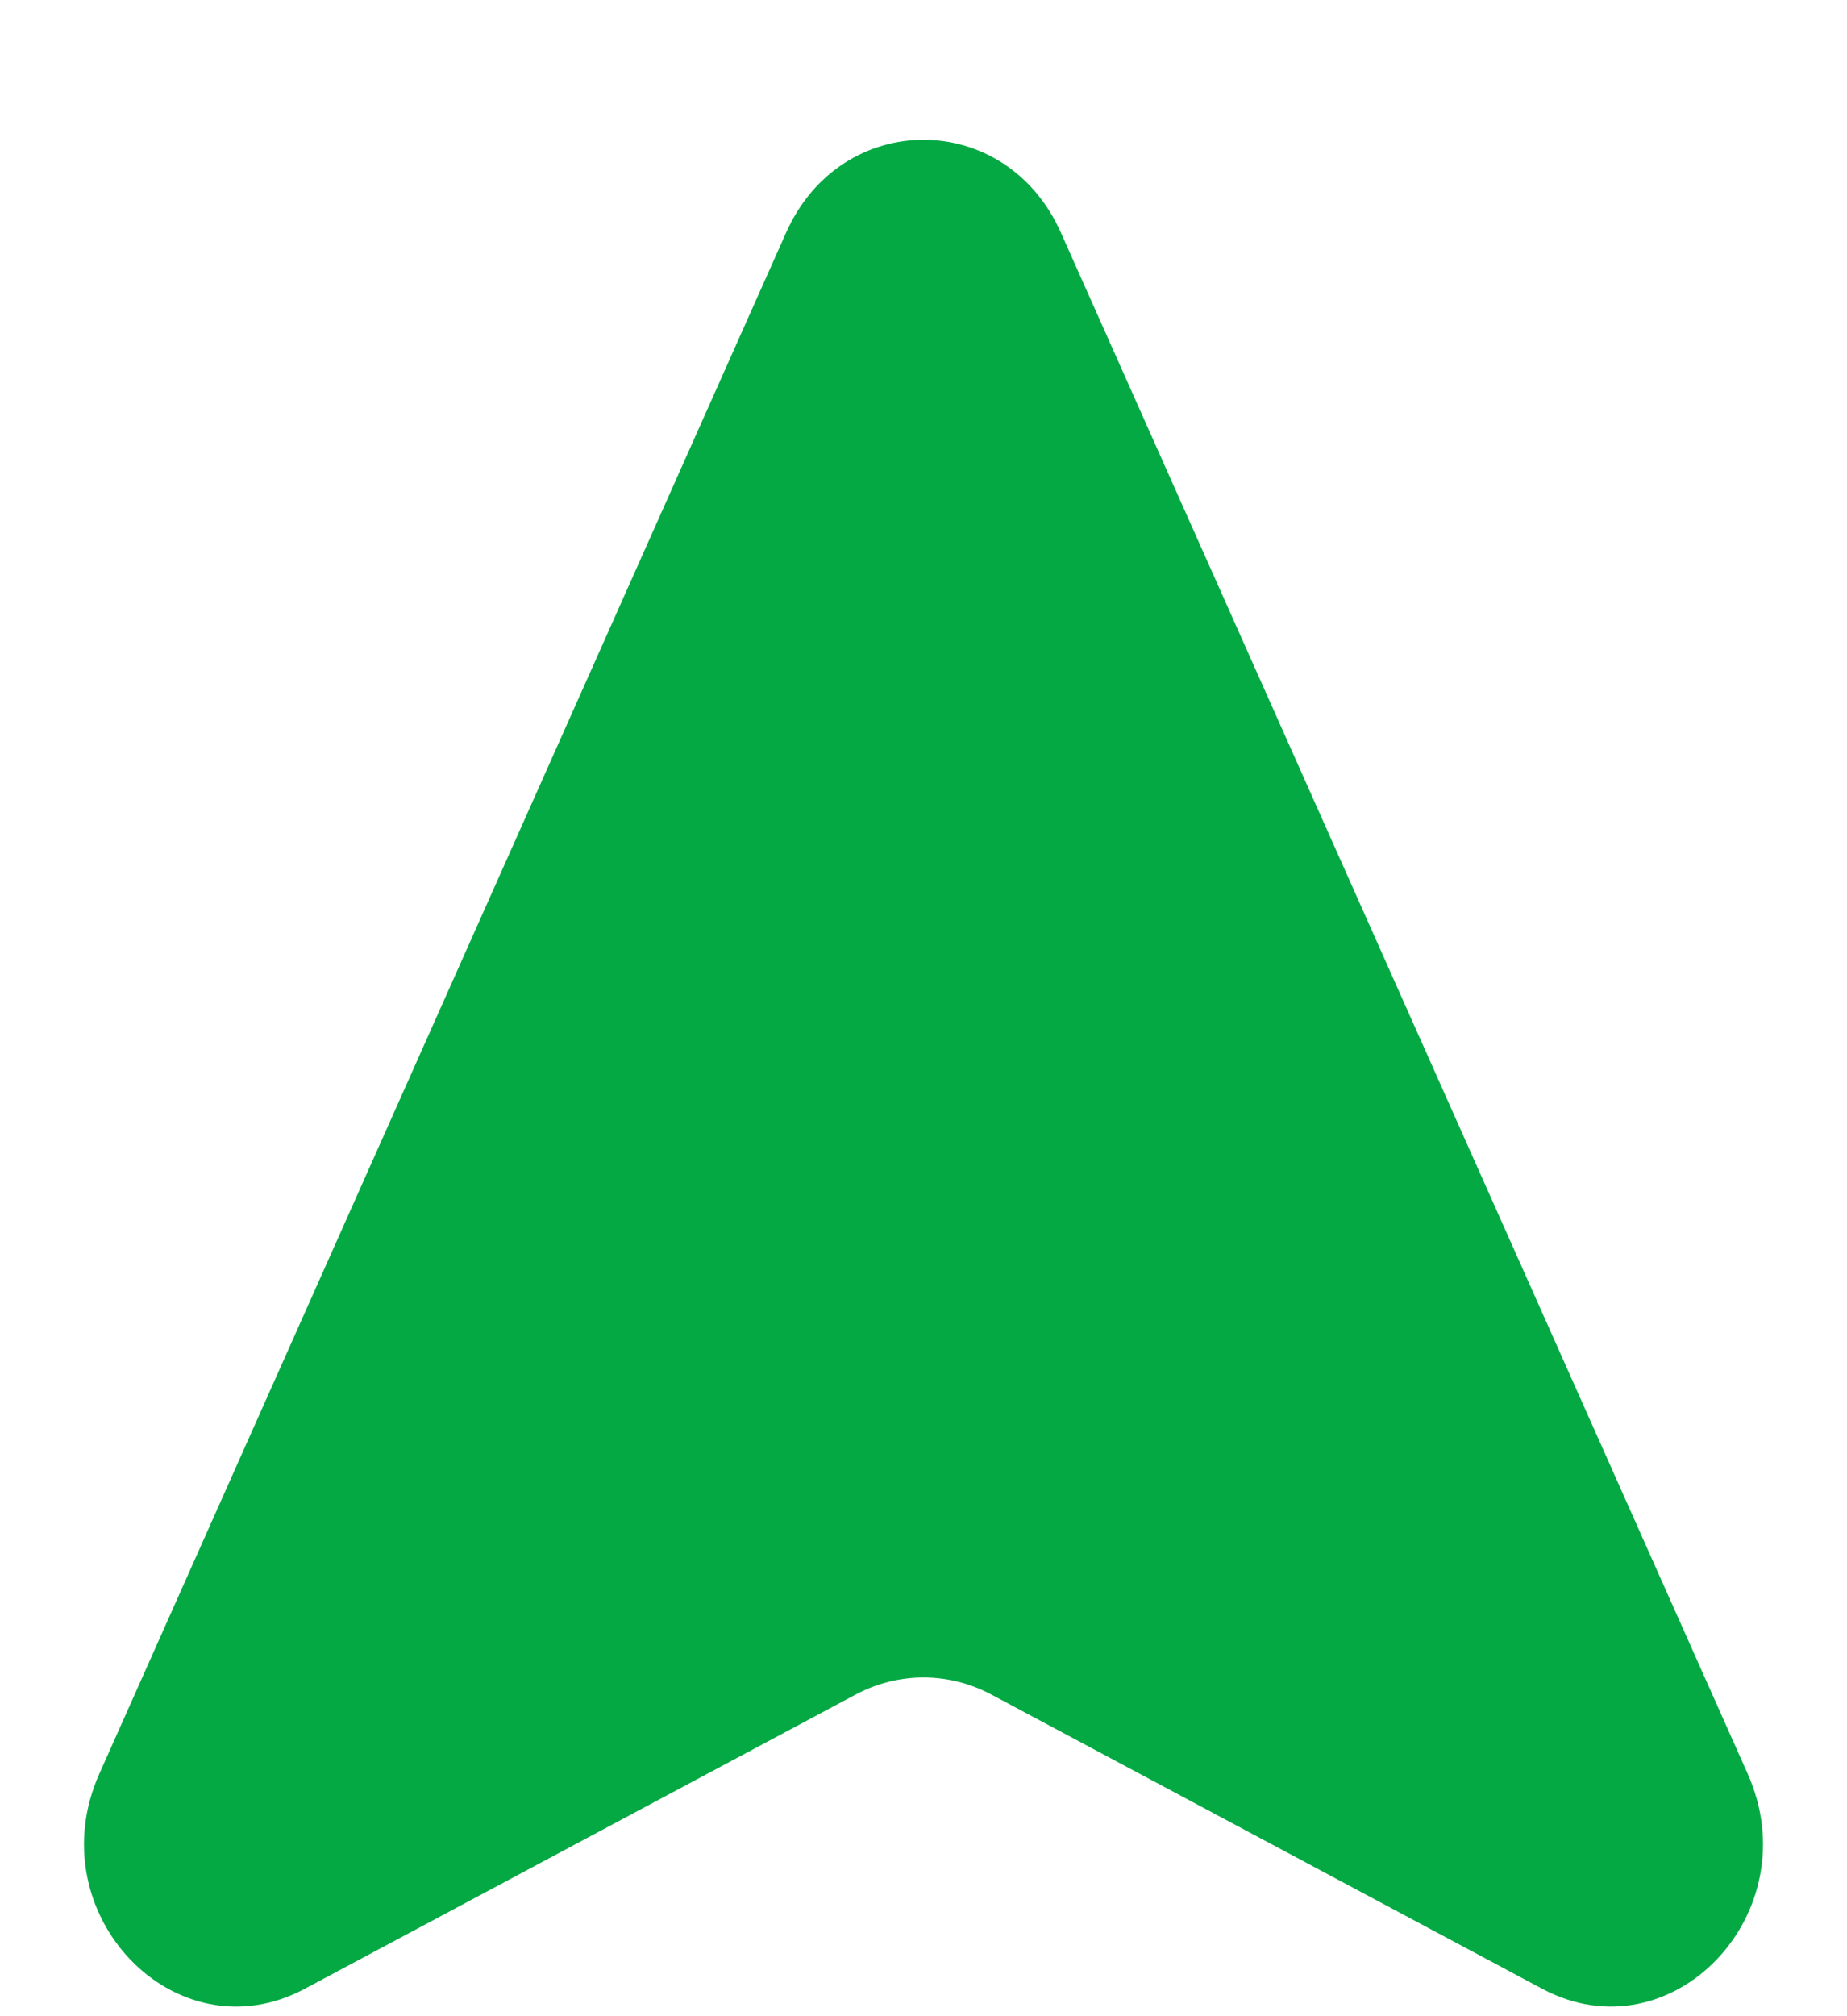
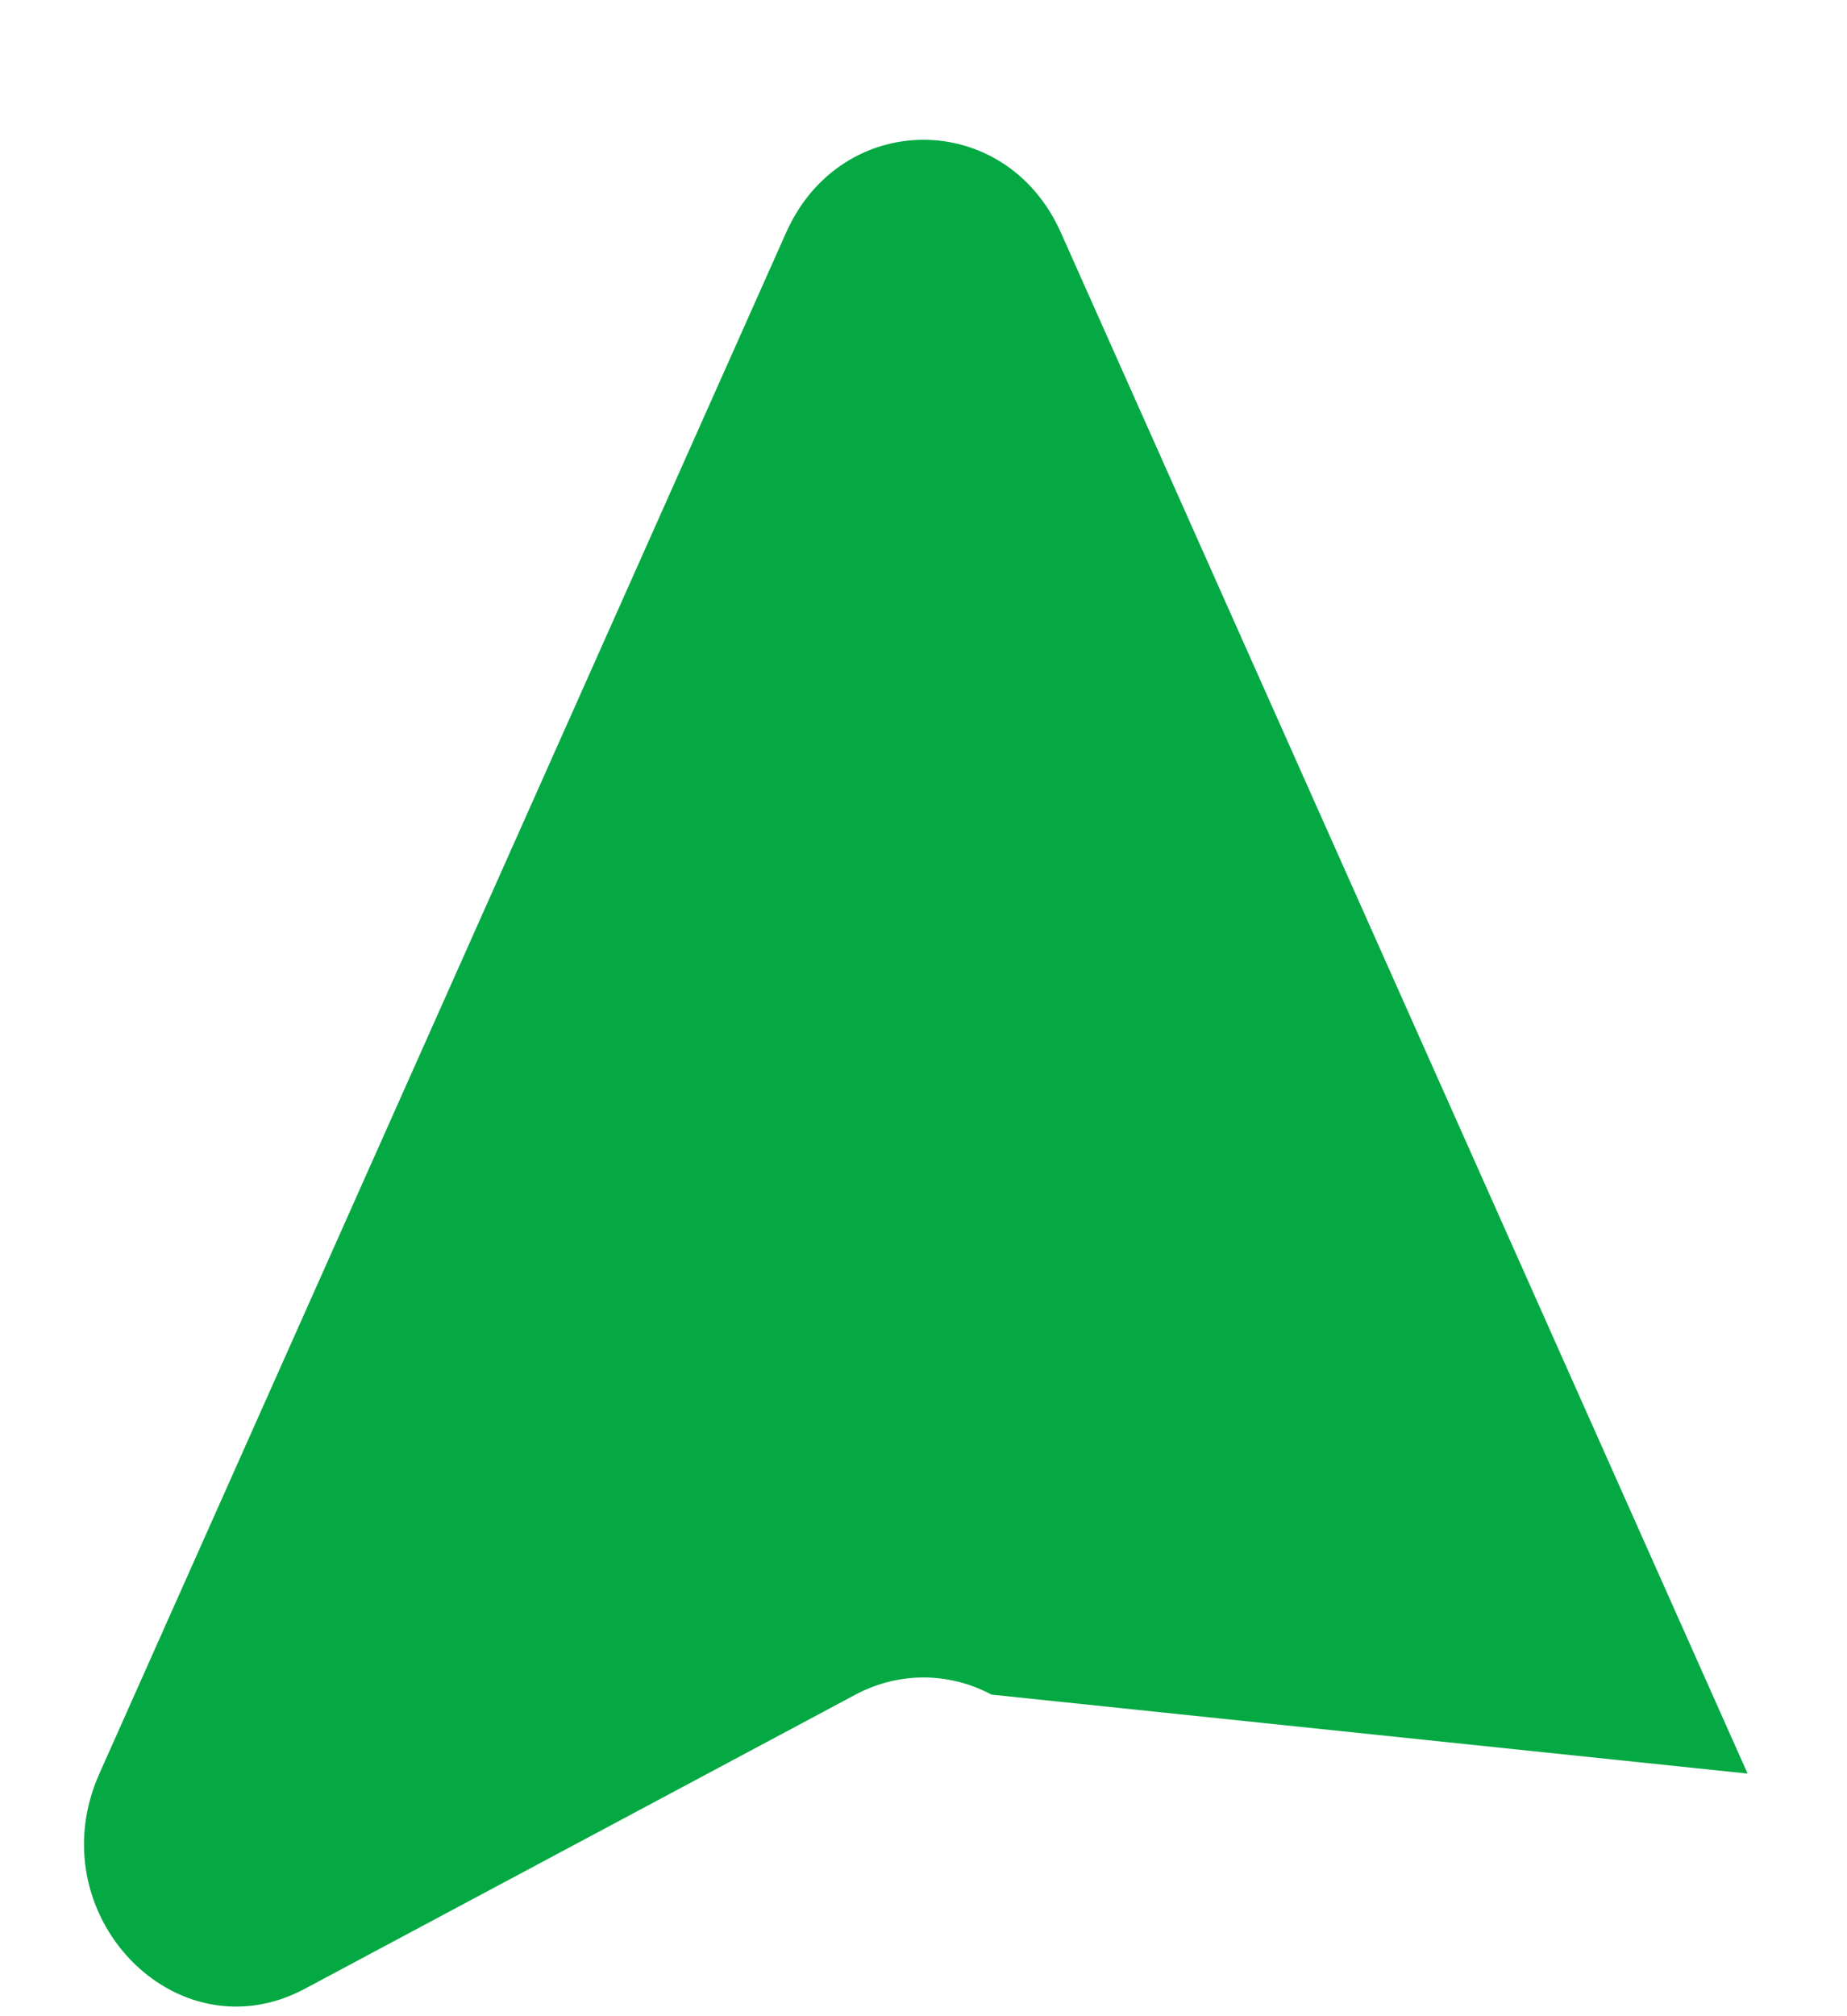
<svg xmlns="http://www.w3.org/2000/svg" width="11" height="12" viewBox="0 0 11 12" fill="none">
-   <path id="Vector" d="M0.592 10.556L4.682 1.384C5.01 0.648 5.99 0.648 6.318 1.384L10.408 10.556C10.779 11.386 9.956 12.248 9.185 11.837L5.905 10.086C5.65 9.95 5.35 9.95 5.095 10.086L1.815 11.837C1.044 12.248 0.221 11.387 0.592 10.556Z" fill="#04A943" />
+   <path id="Vector" d="M0.592 10.556L4.682 1.384C5.01 0.648 5.99 0.648 6.318 1.384L10.408 10.556L5.905 10.086C5.65 9.95 5.35 9.95 5.095 10.086L1.815 11.837C1.044 12.248 0.221 11.387 0.592 10.556Z" fill="#04A943" />
</svg>